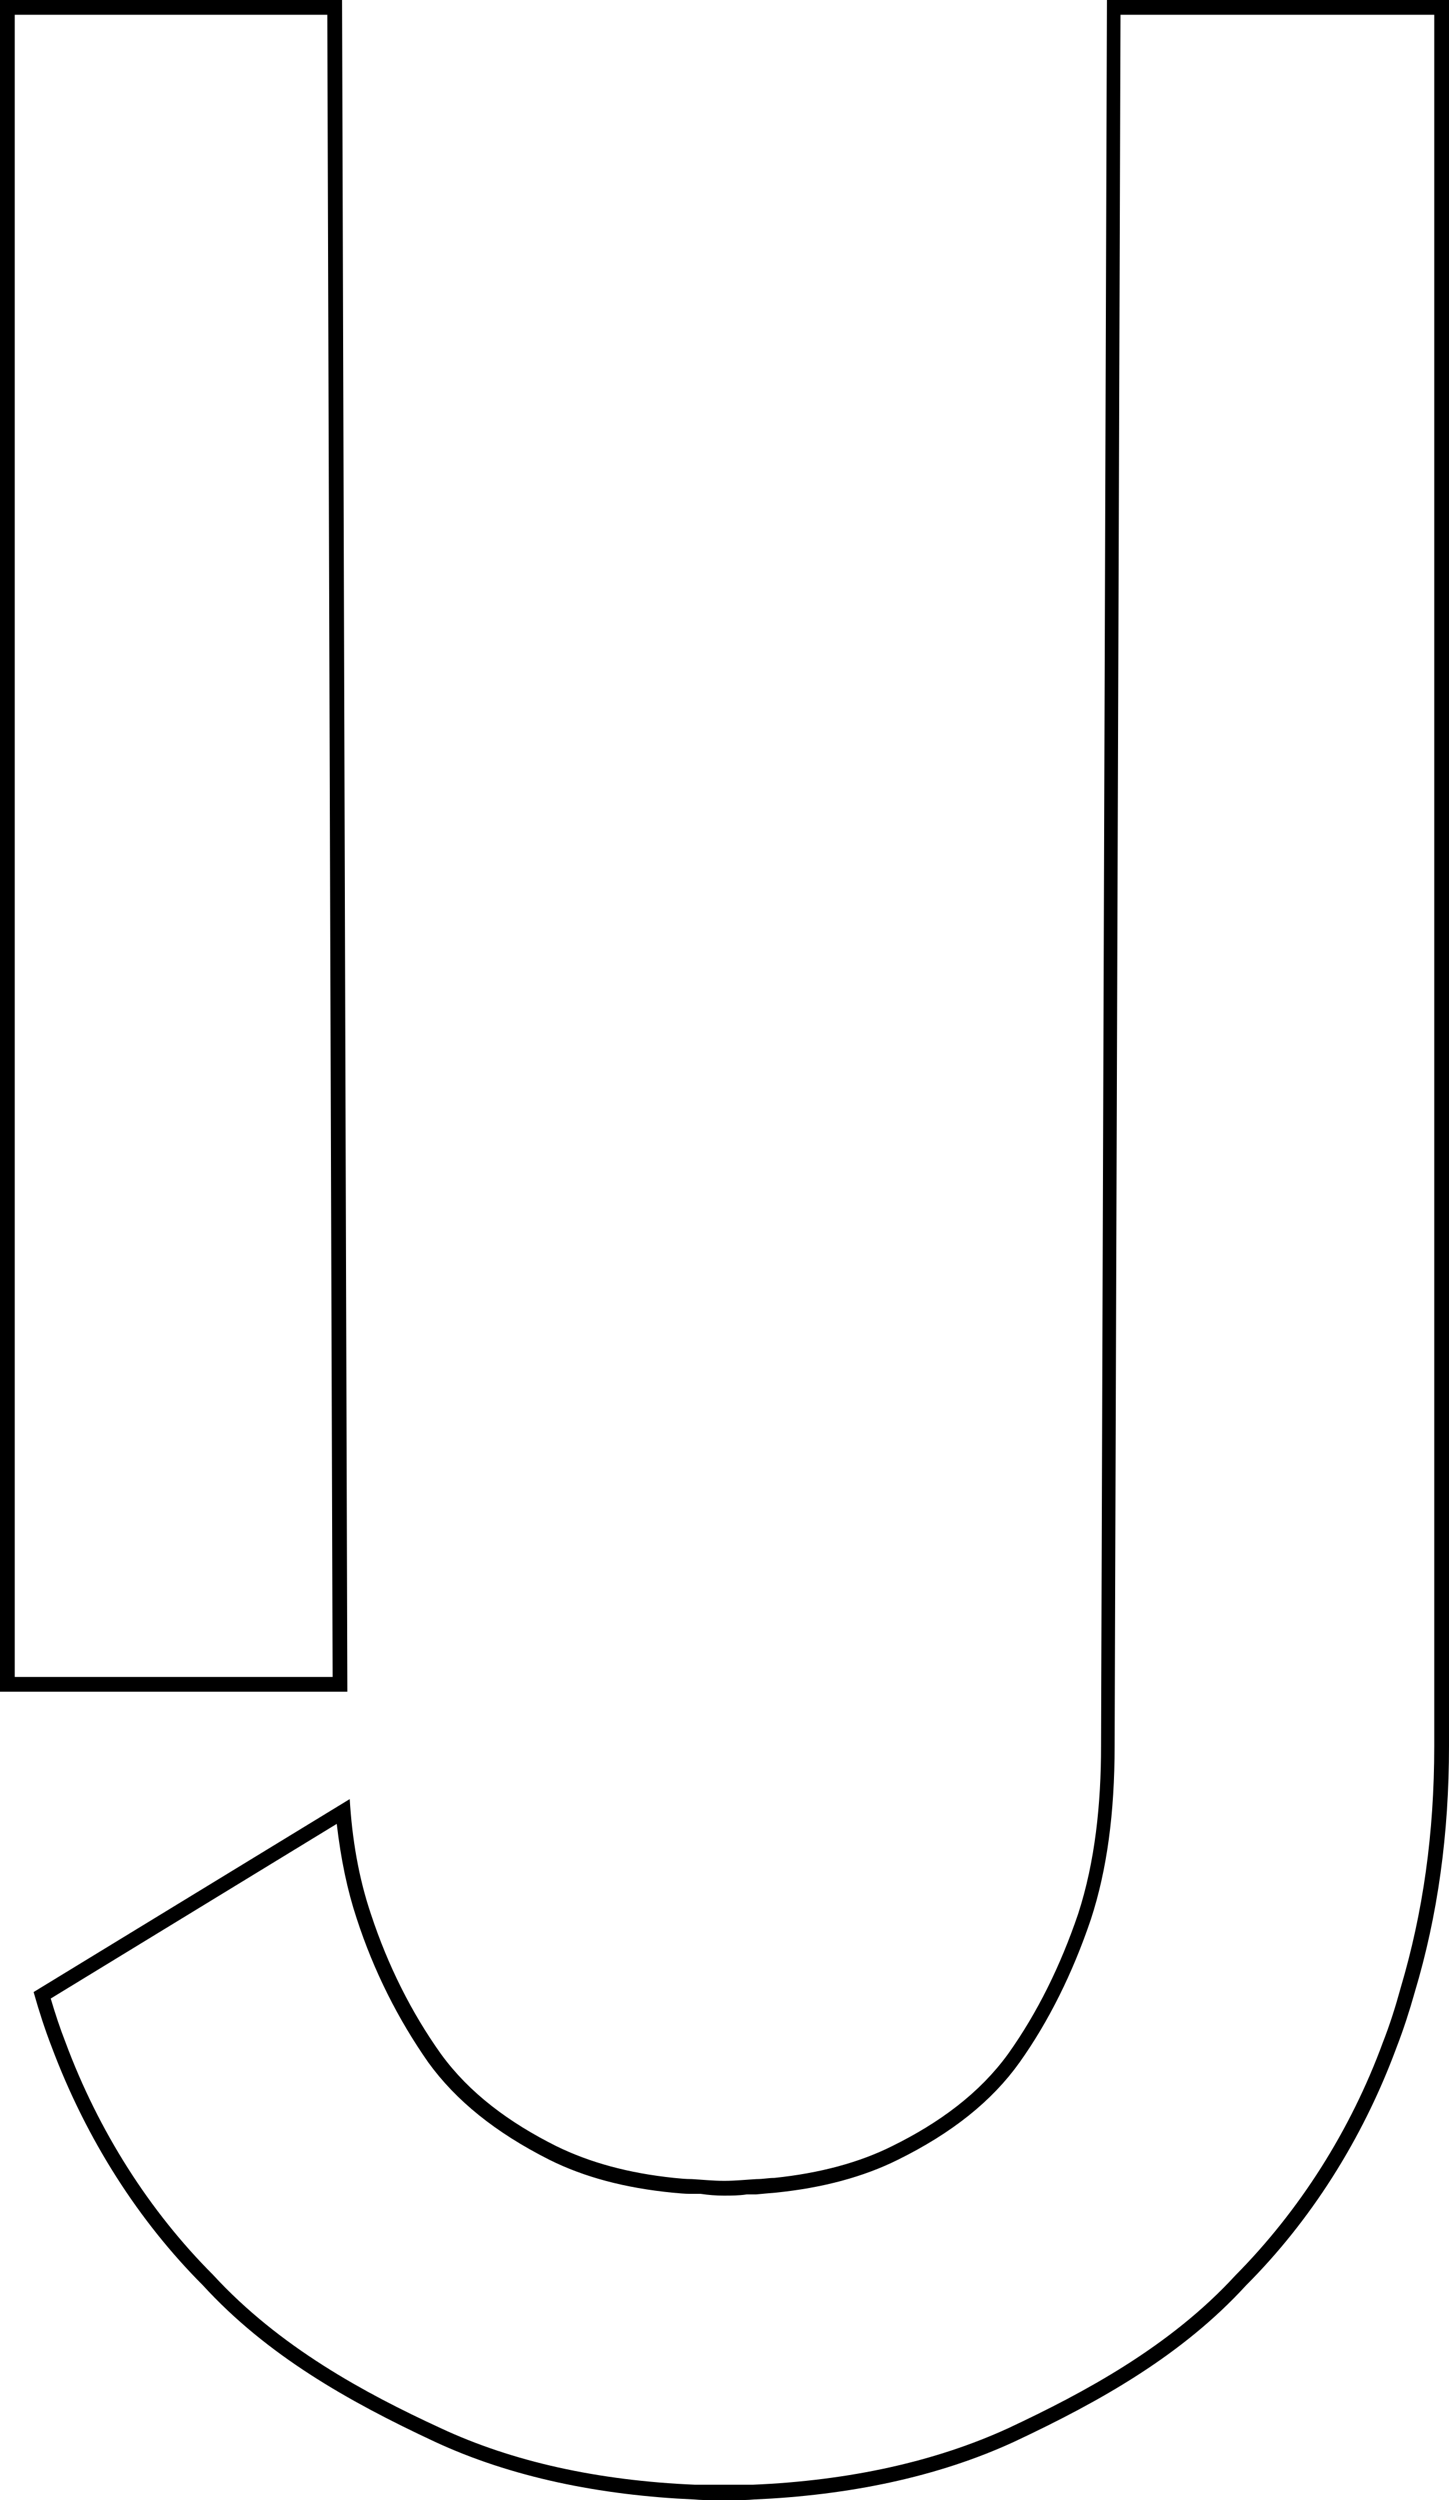
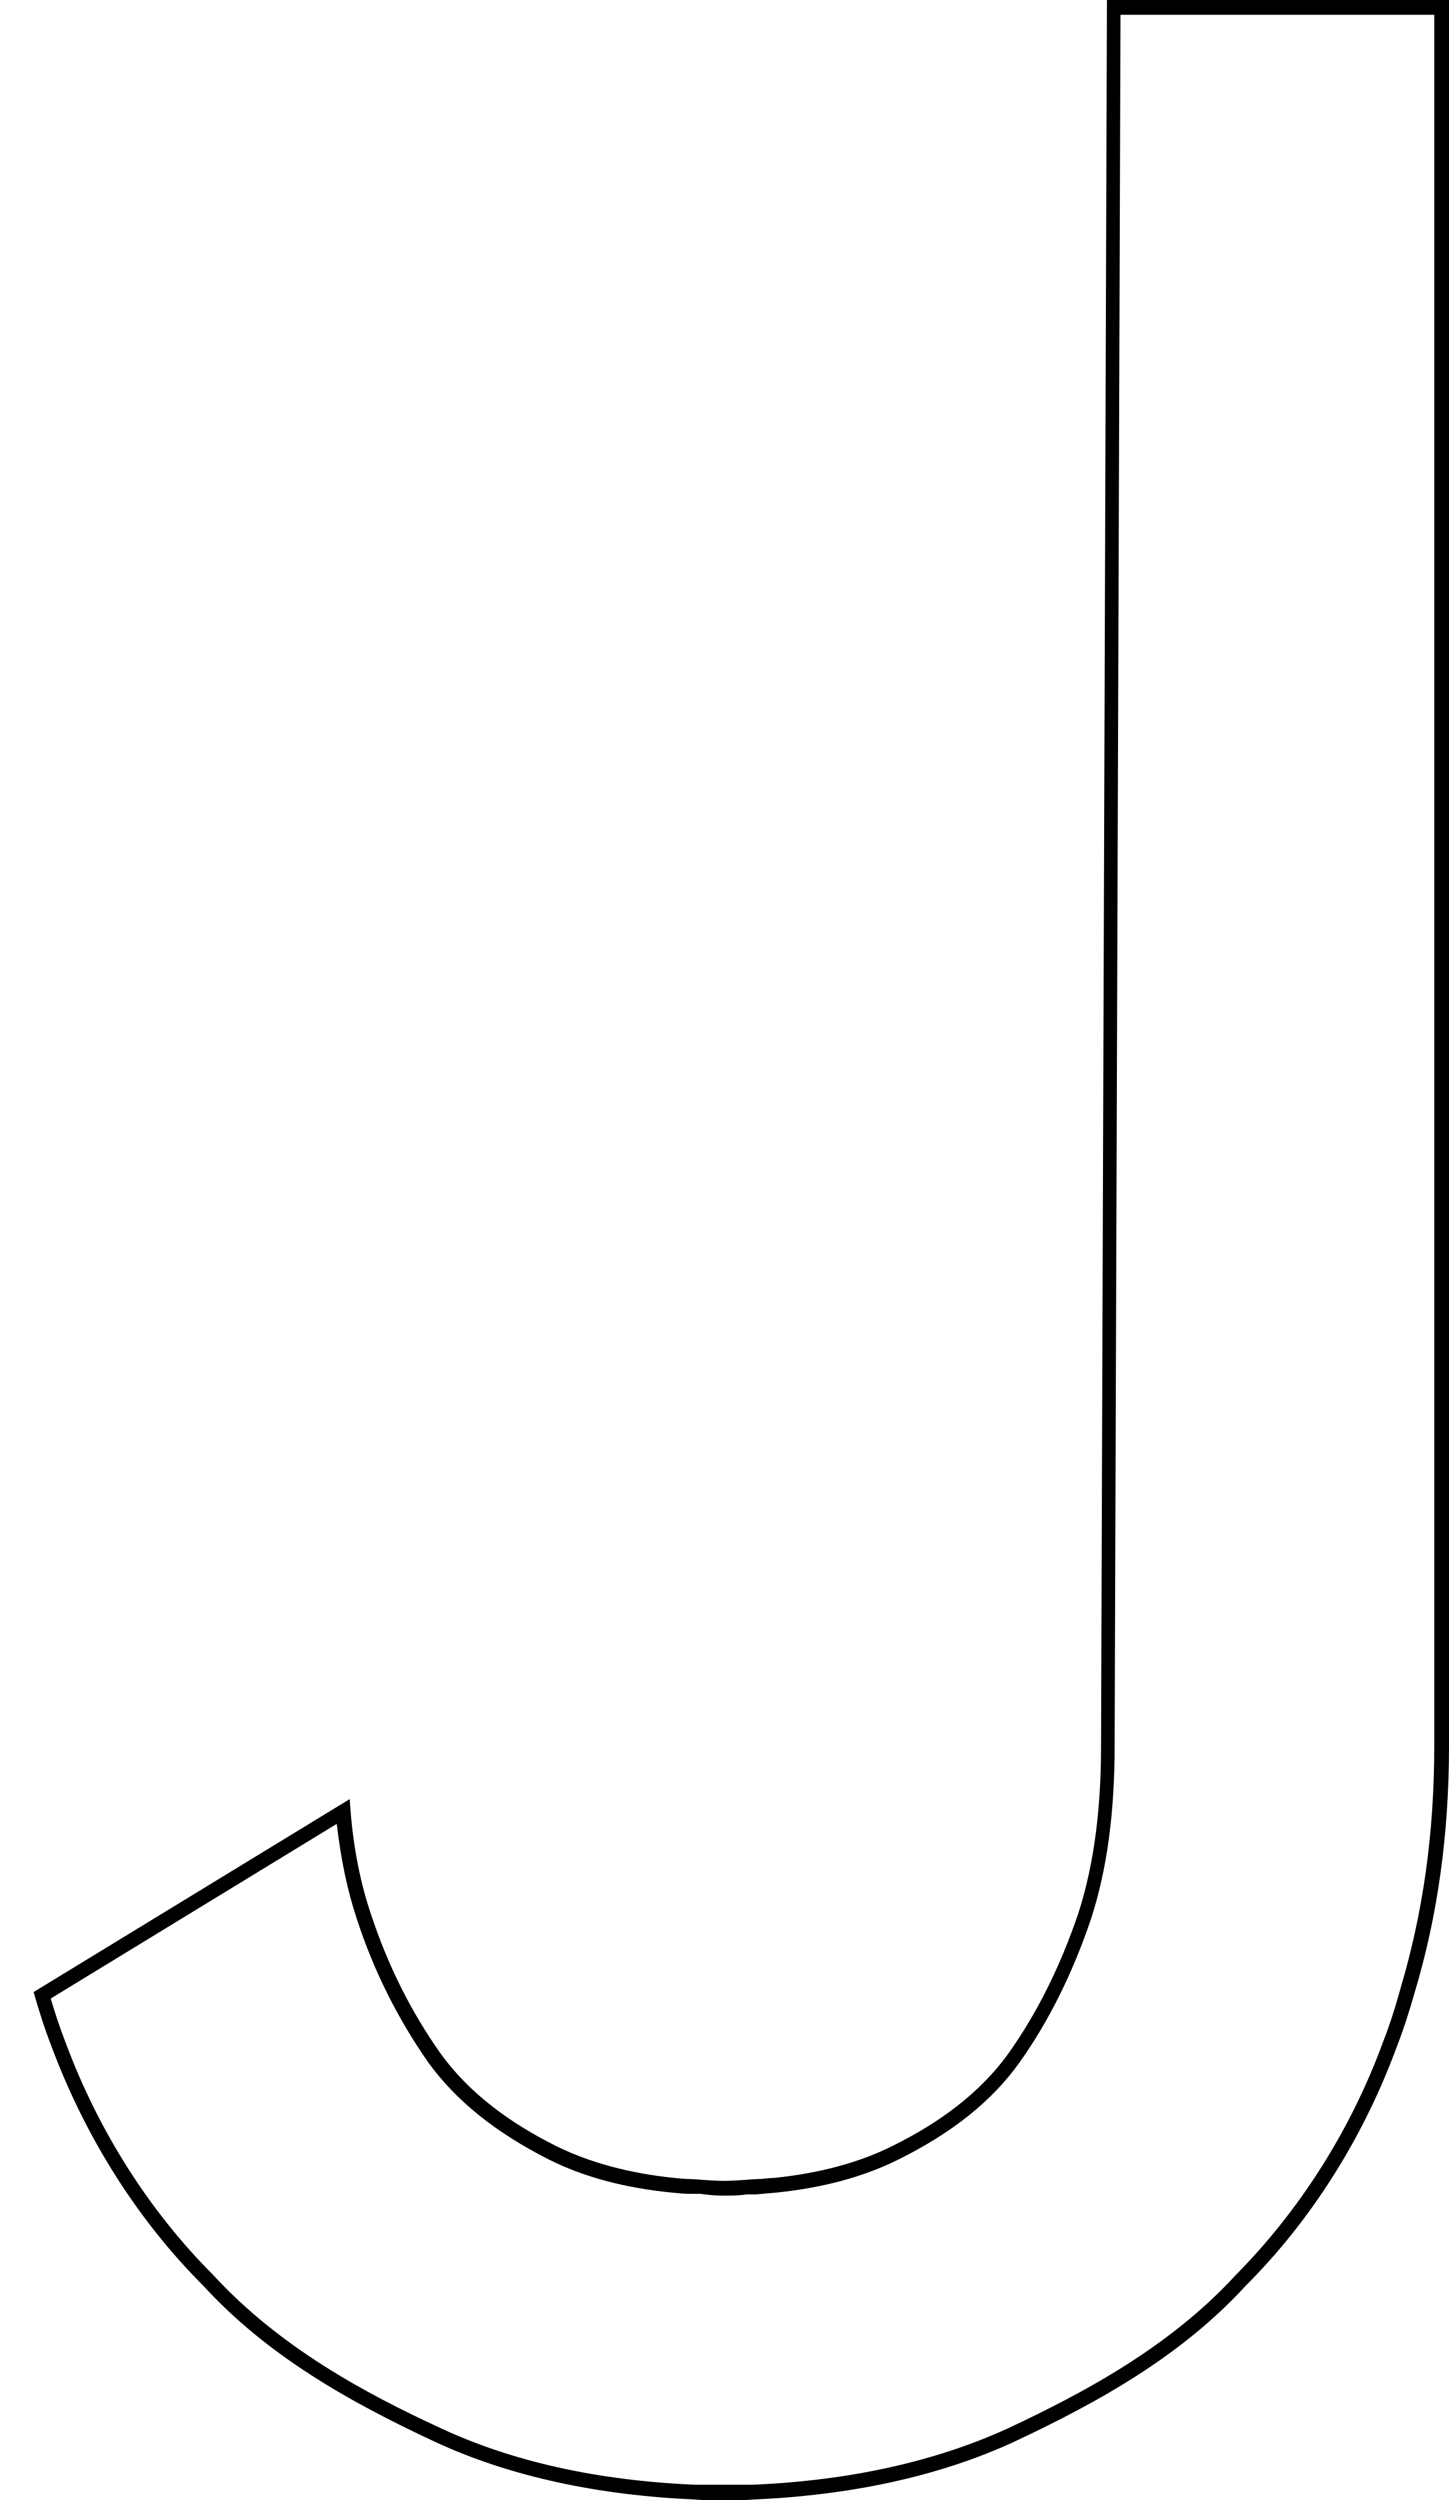
<svg xmlns="http://www.w3.org/2000/svg" viewBox="0 0 24.57 42.37" data-name="Layer 2" id="Layer_2">
  <g data-name="Layer 1" id="Layer_1-2">
    <g>
-       <path d="M5.55.25l.09,28.17H.25V.25h5.3M5.8,0H0v28.67h5.89l-.09-28.67h0Z" />
      <path d="M24.32.25v29.34c0,1.48-.19,2.82-.57,4.1-.09.33-.19.64-.3.92-.55,1.5-1.42,2.86-2.5,3.95-1.11,1.21-2.57,1.99-3.85,2.59-1.22.56-2.68.89-4.34.96-.08,0-.17,0-.25,0h-.44c-.09,0-.18,0-.28,0-1.65-.07-3.1-.39-4.32-.96-1.28-.59-2.73-1.37-3.86-2.6-1.07-1.07-1.94-2.43-2.5-3.94-.09-.23-.17-.47-.25-.74l4.85-2.96c.07.6.18,1.13.34,1.61.29.89.7,1.7,1.21,2.43.47.65,1.14,1.19,2.05,1.65.6.3,1.29.48,2.09.56.11.01.21.02.3.02h.18c.13.02.26.03.39.03s.26,0,.39-.02h.16c.11-.01.2-.02.33-.03.8-.08,1.5-.27,2.08-.56.91-.45,1.59-.99,2.06-1.65.49-.69.9-1.51,1.21-2.43.27-.83.4-1.79.4-2.93l.1-29.34h5.3M24.57,0h-5.8l-.1,29.59c0,.98-.1,1.96-.39,2.85-.3.88-.69,1.67-1.18,2.36-.49.68-1.18,1.18-1.97,1.57-.56.28-1.23.46-2,.54-.1,0-.19.02-.3.02-.18.01-.36.03-.55.03s-.37-.02-.55-.03c-.1,0-.2-.01-.3-.02-.77-.08-1.43-.26-2-.54-.78-.39-1.47-.89-1.96-1.57-.49-.69-.89-1.48-1.18-2.36-.21-.62-.32-1.28-.36-1.95l-5.36,3.27s0,0,0,0c.09.32.19.63.31.94.59,1.57,1.48,2.95,2.56,4.03,1.08,1.18,2.45,1.96,3.93,2.65,1.29.6,2.8.91,4.41.98.1.01.2.01.31.01h.39c.1,0,.2,0,.3-.01,1.61-.07,3.12-.38,4.42-.98,1.47-.69,2.85-1.47,3.93-2.65,1.08-1.08,1.97-2.46,2.55-4.03.12-.31.22-.62.31-.94.39-1.3.58-2.68.58-4.17V0h0Z" />
    </g>
  </g>
</svg>